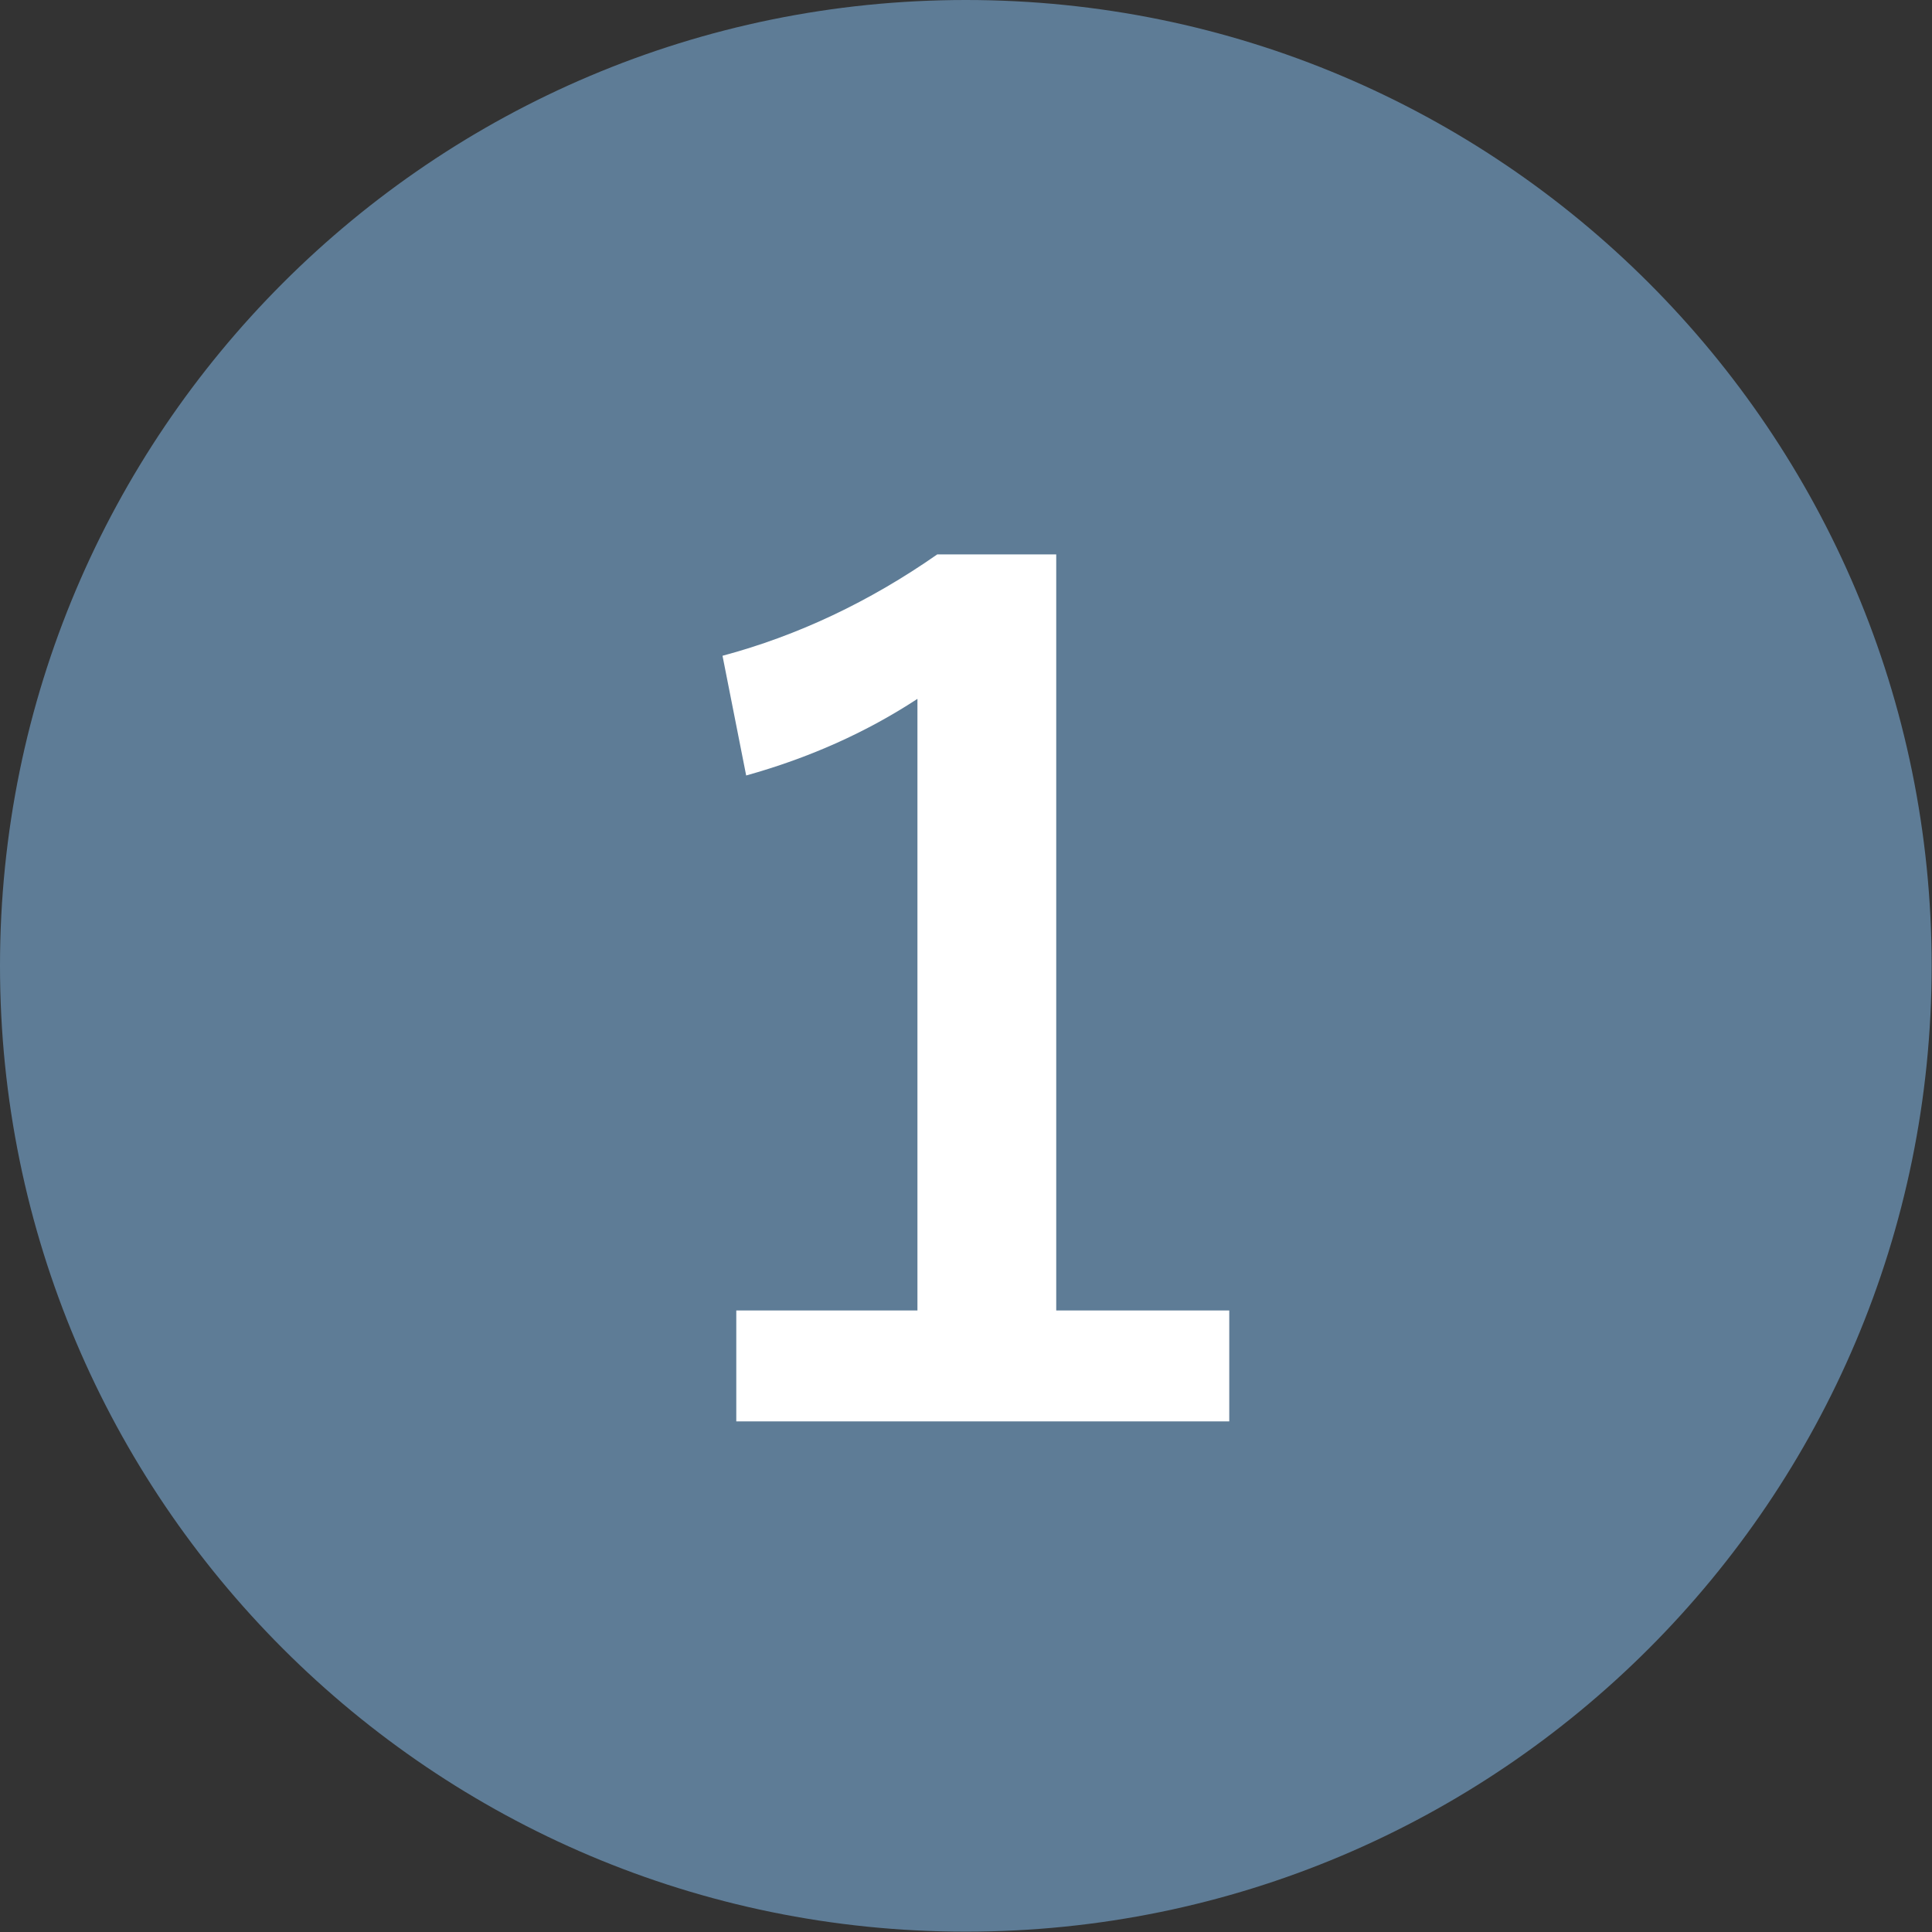
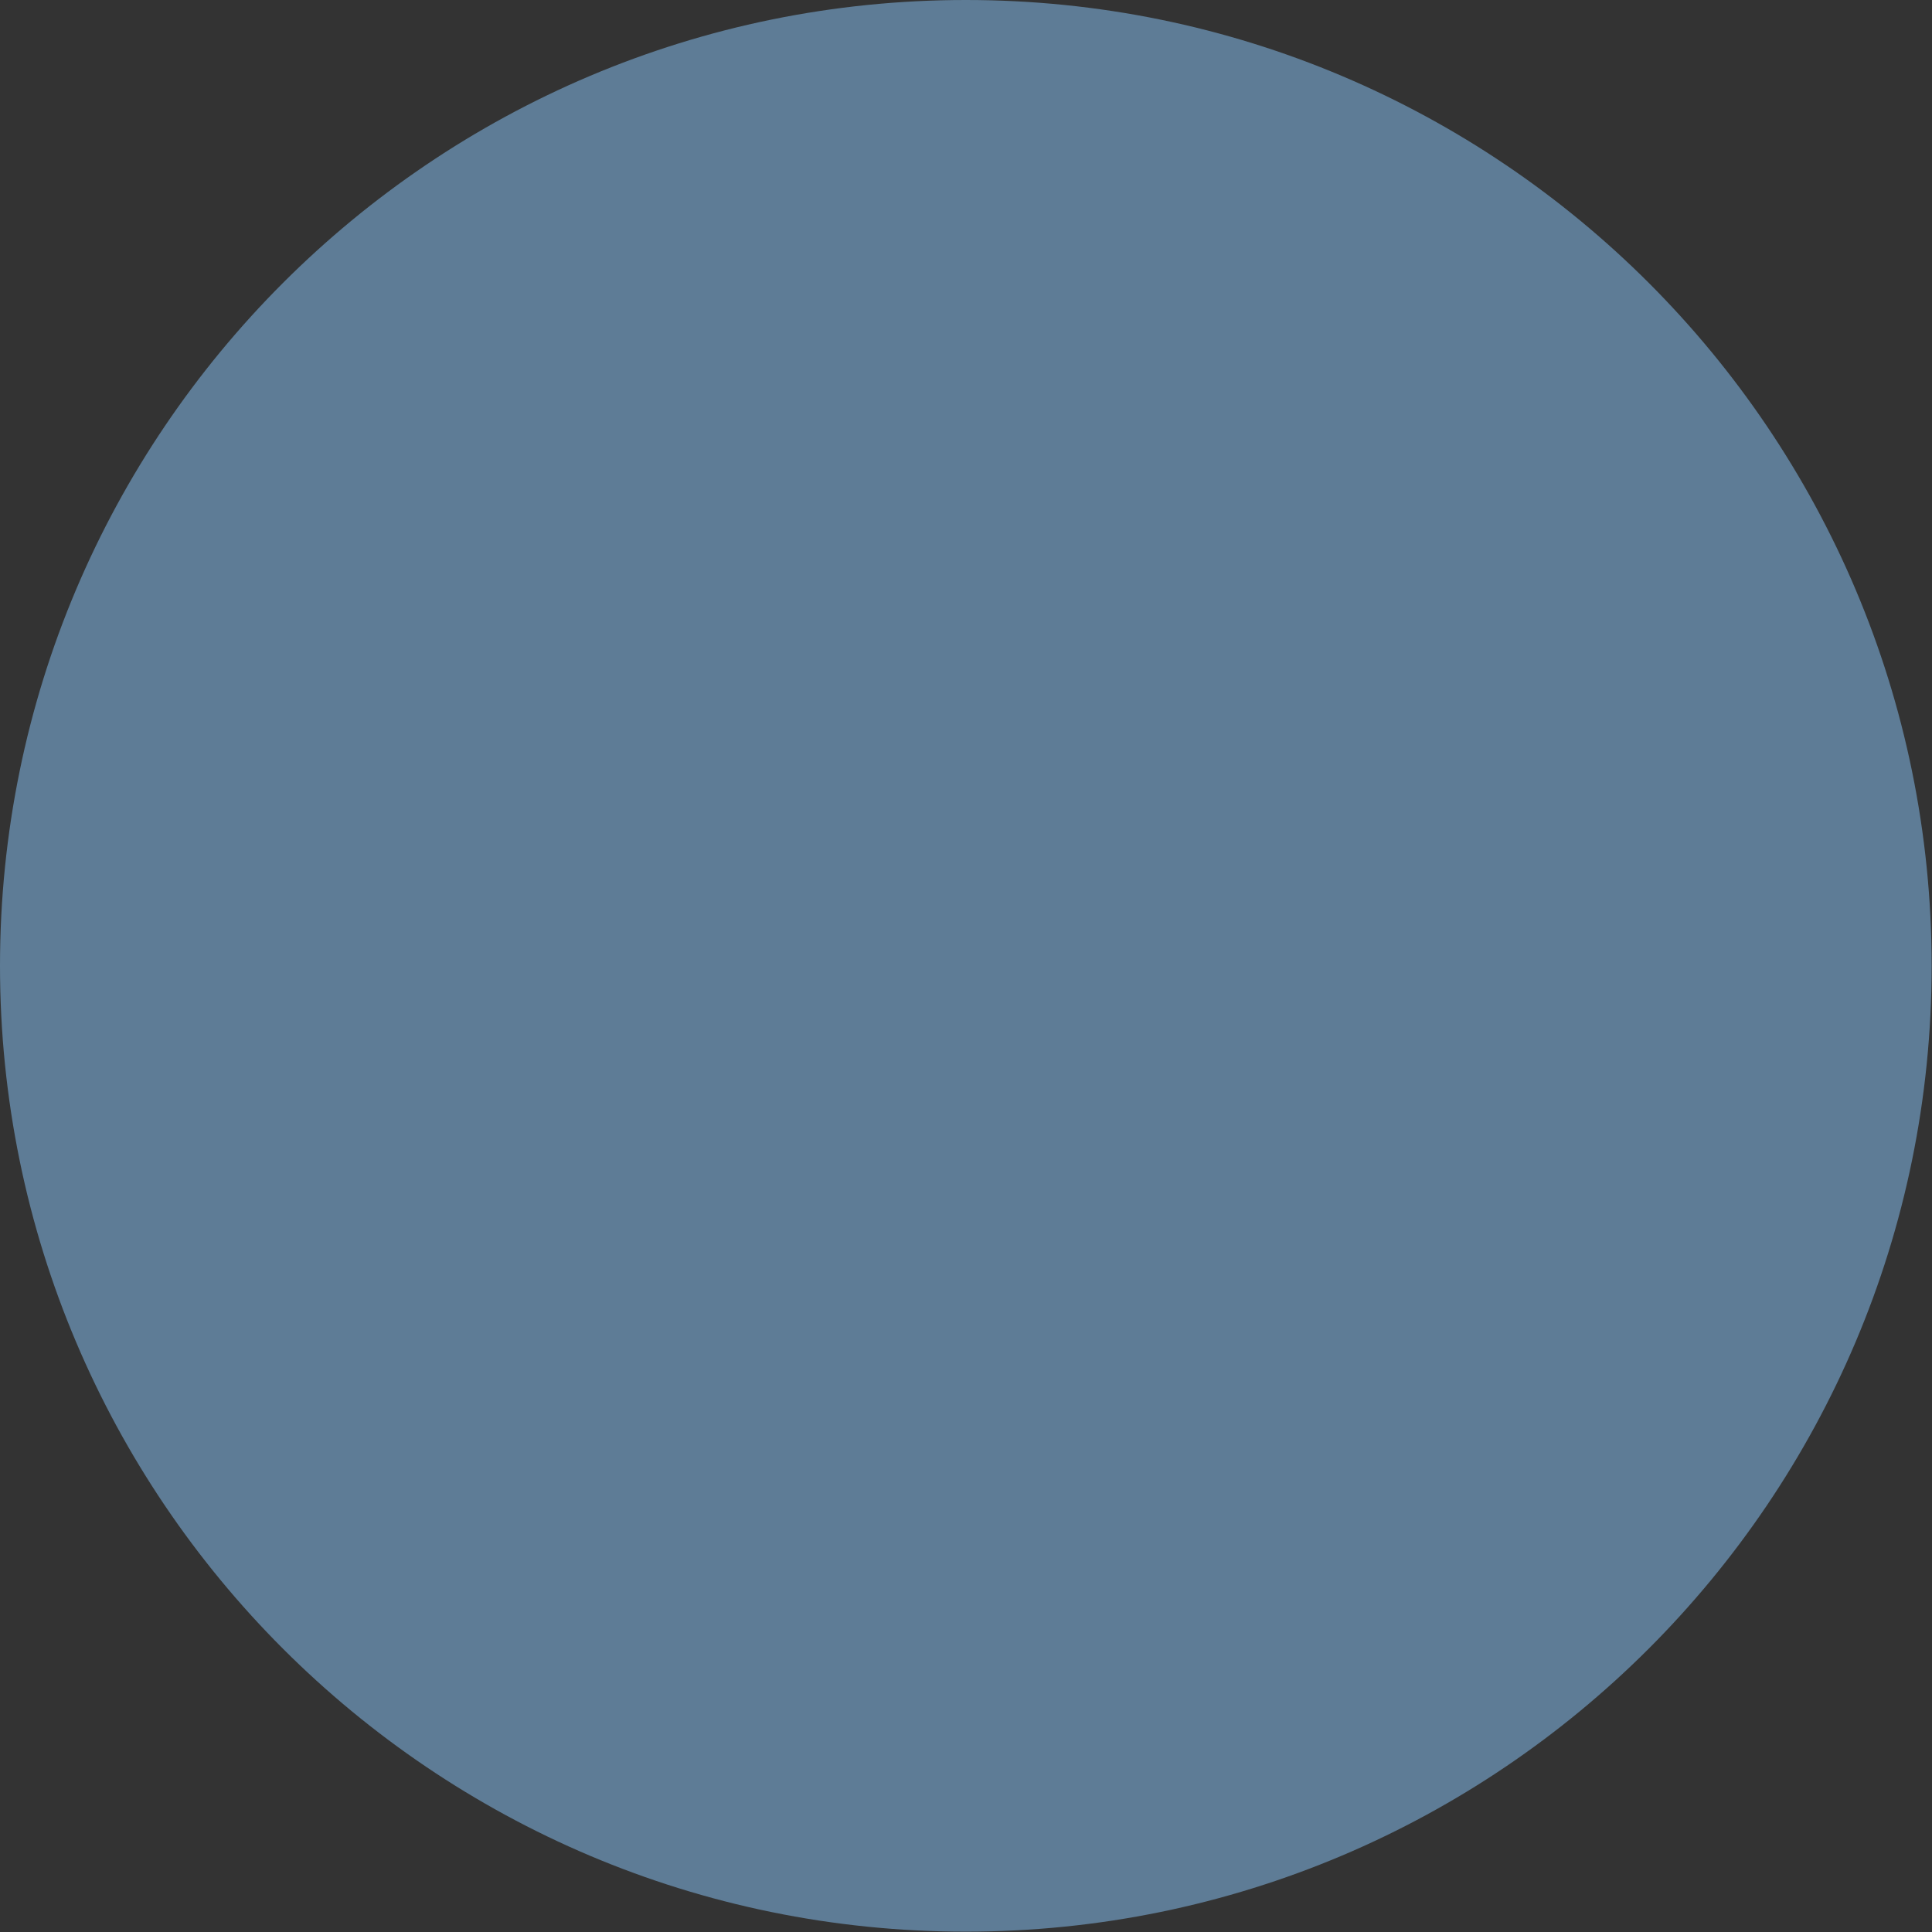
<svg xmlns="http://www.w3.org/2000/svg" id="_レイヤー_1" data-name="レイヤー 1" viewBox="0 0 54.71 54.71">
  <rect x="0" y="0" width="54.71" height="54.71" fill="#333333" stroke="none" />
  <defs>
    <style>
      .cls-1 {
        fill: #fff;
      }

      .cls-2 {
        fill: #5e7c96;
      }
    </style>
  </defs>
  <path class="cls-2" d="m27.35,0C12.25,0,0,12.25,0,27.35s12.25,27.35,27.35,27.35,27.35-12.25,27.35-27.35S42.46,0,27.35,0Z" />
-   <path class="cls-1" d="m29.91,15.71v21.4h4.9v3.14h-13.96v-3.14h5.13v-17.32c-1.45.95-3.06,1.67-4.85,2.17l-.67-3.39c2.13-.57,4.16-1.53,6.08-2.87h3.37Z" />
</svg>